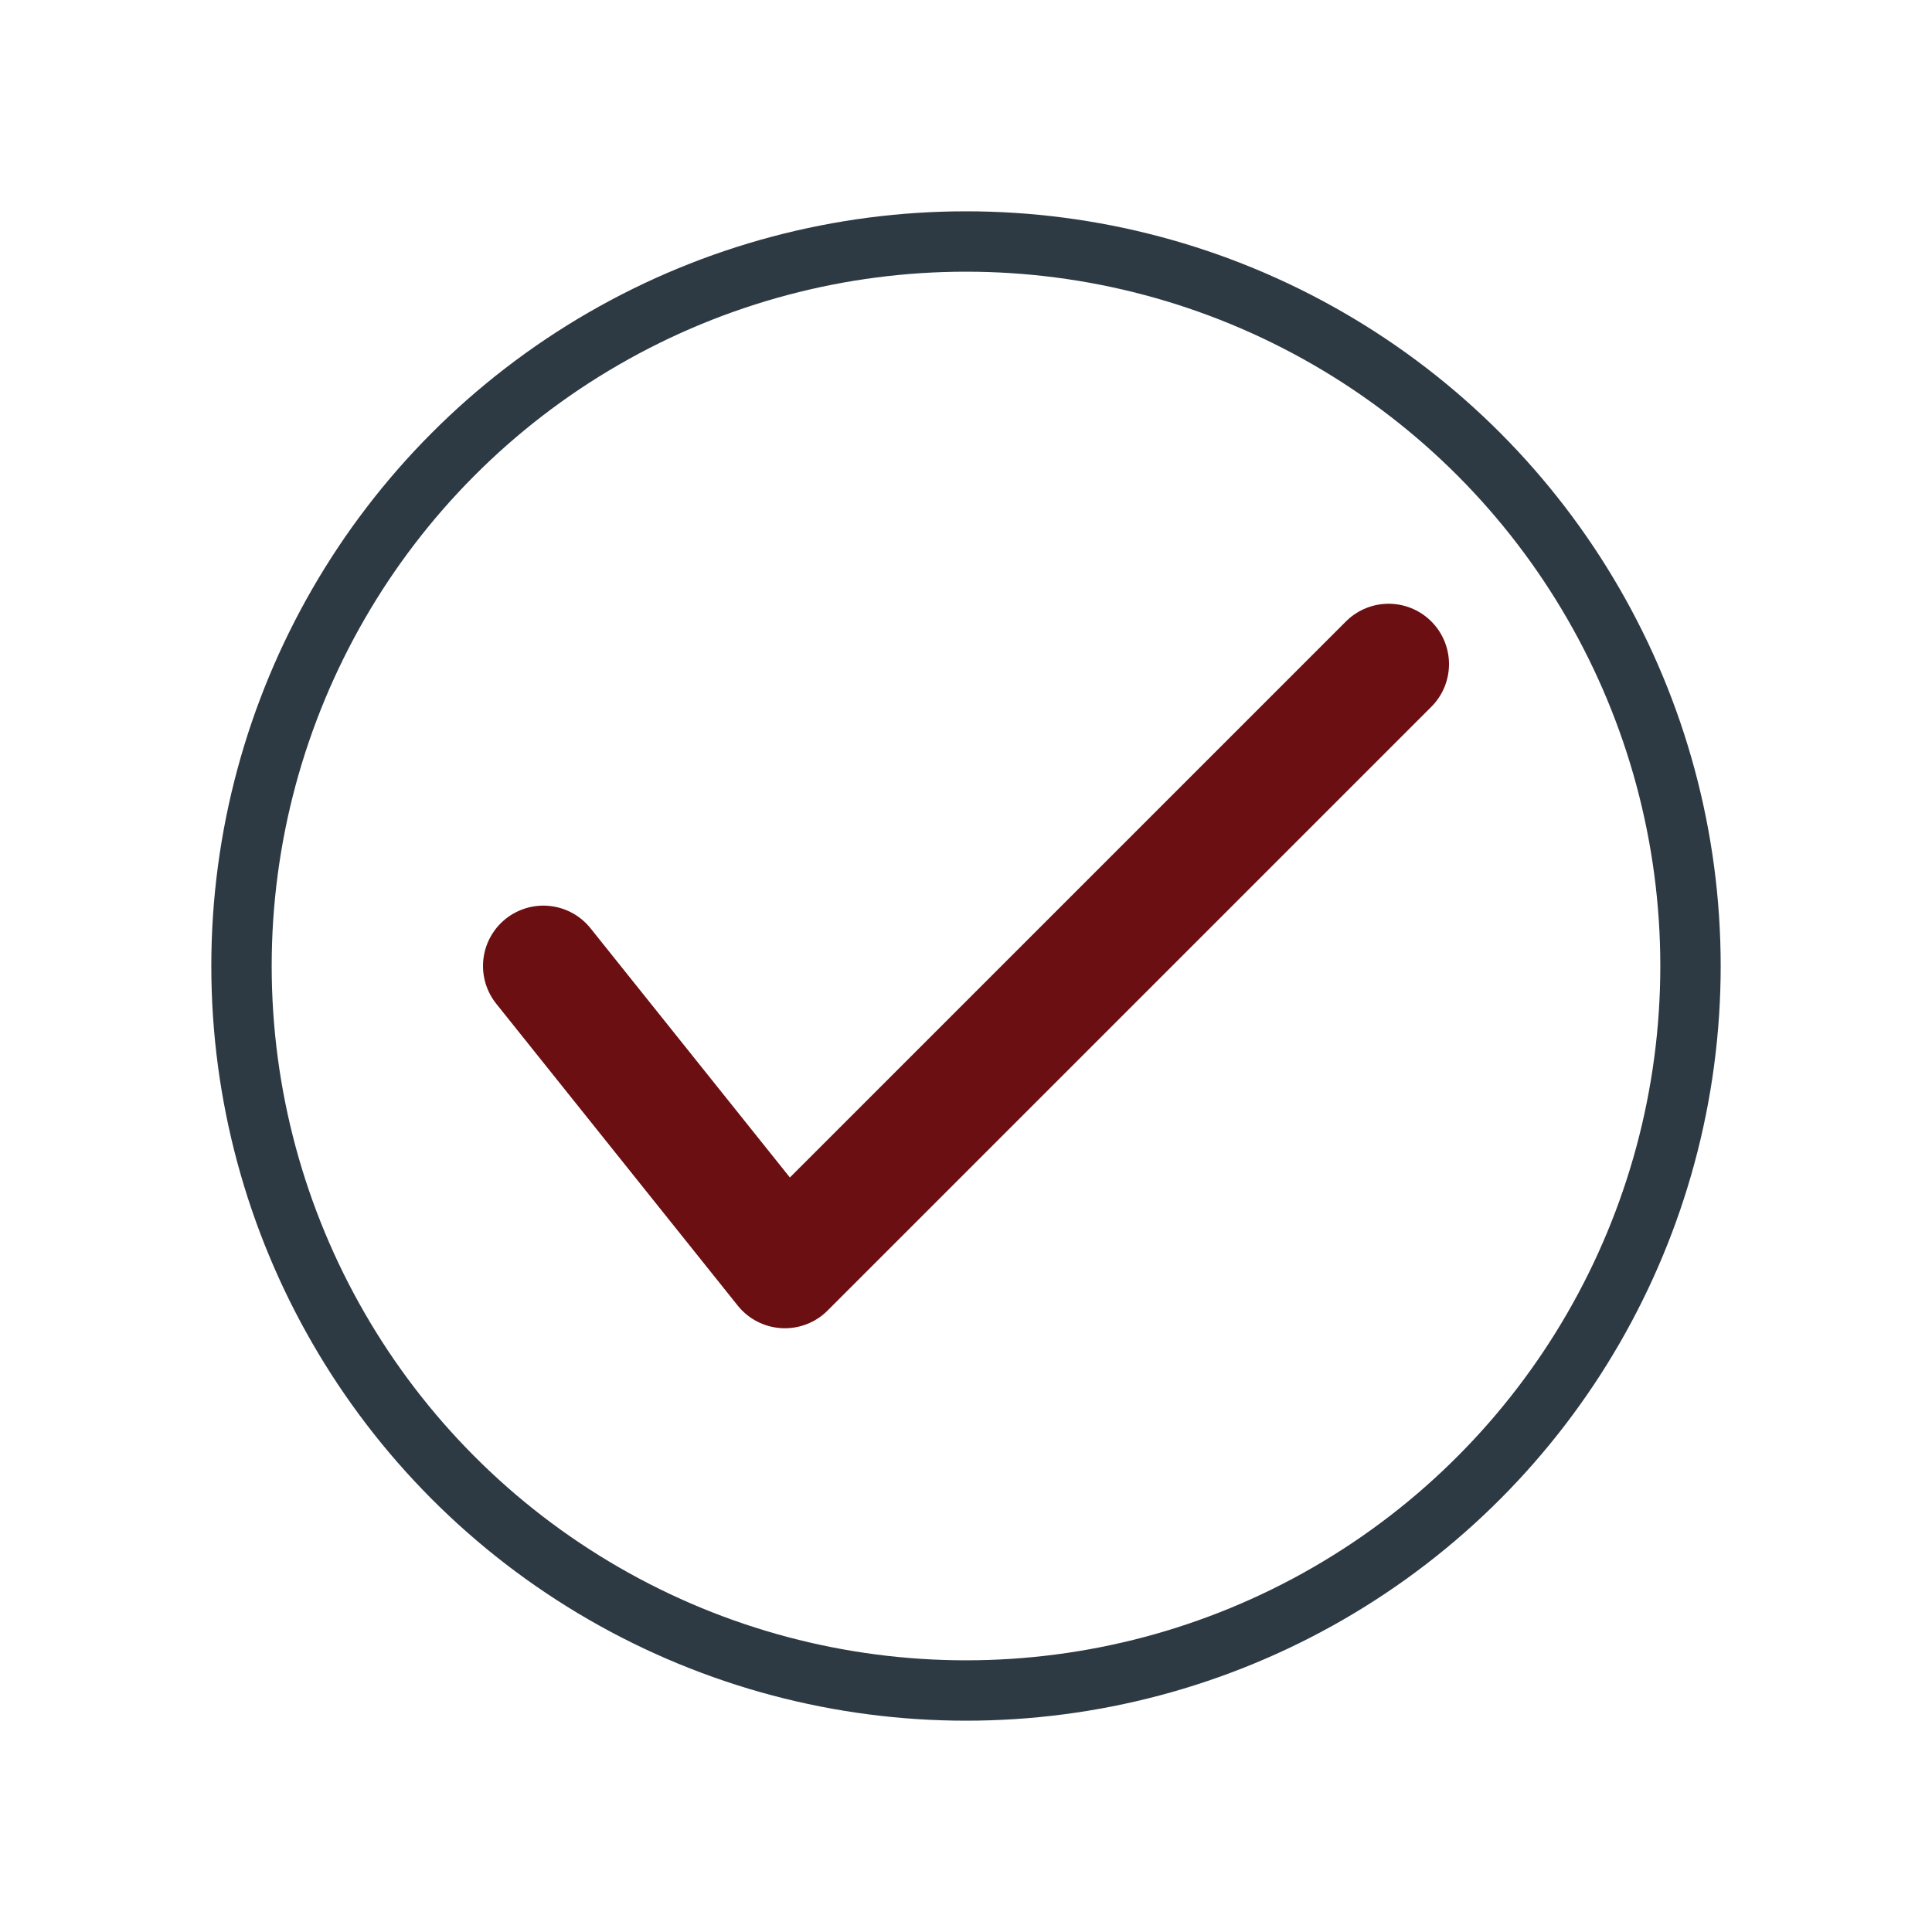
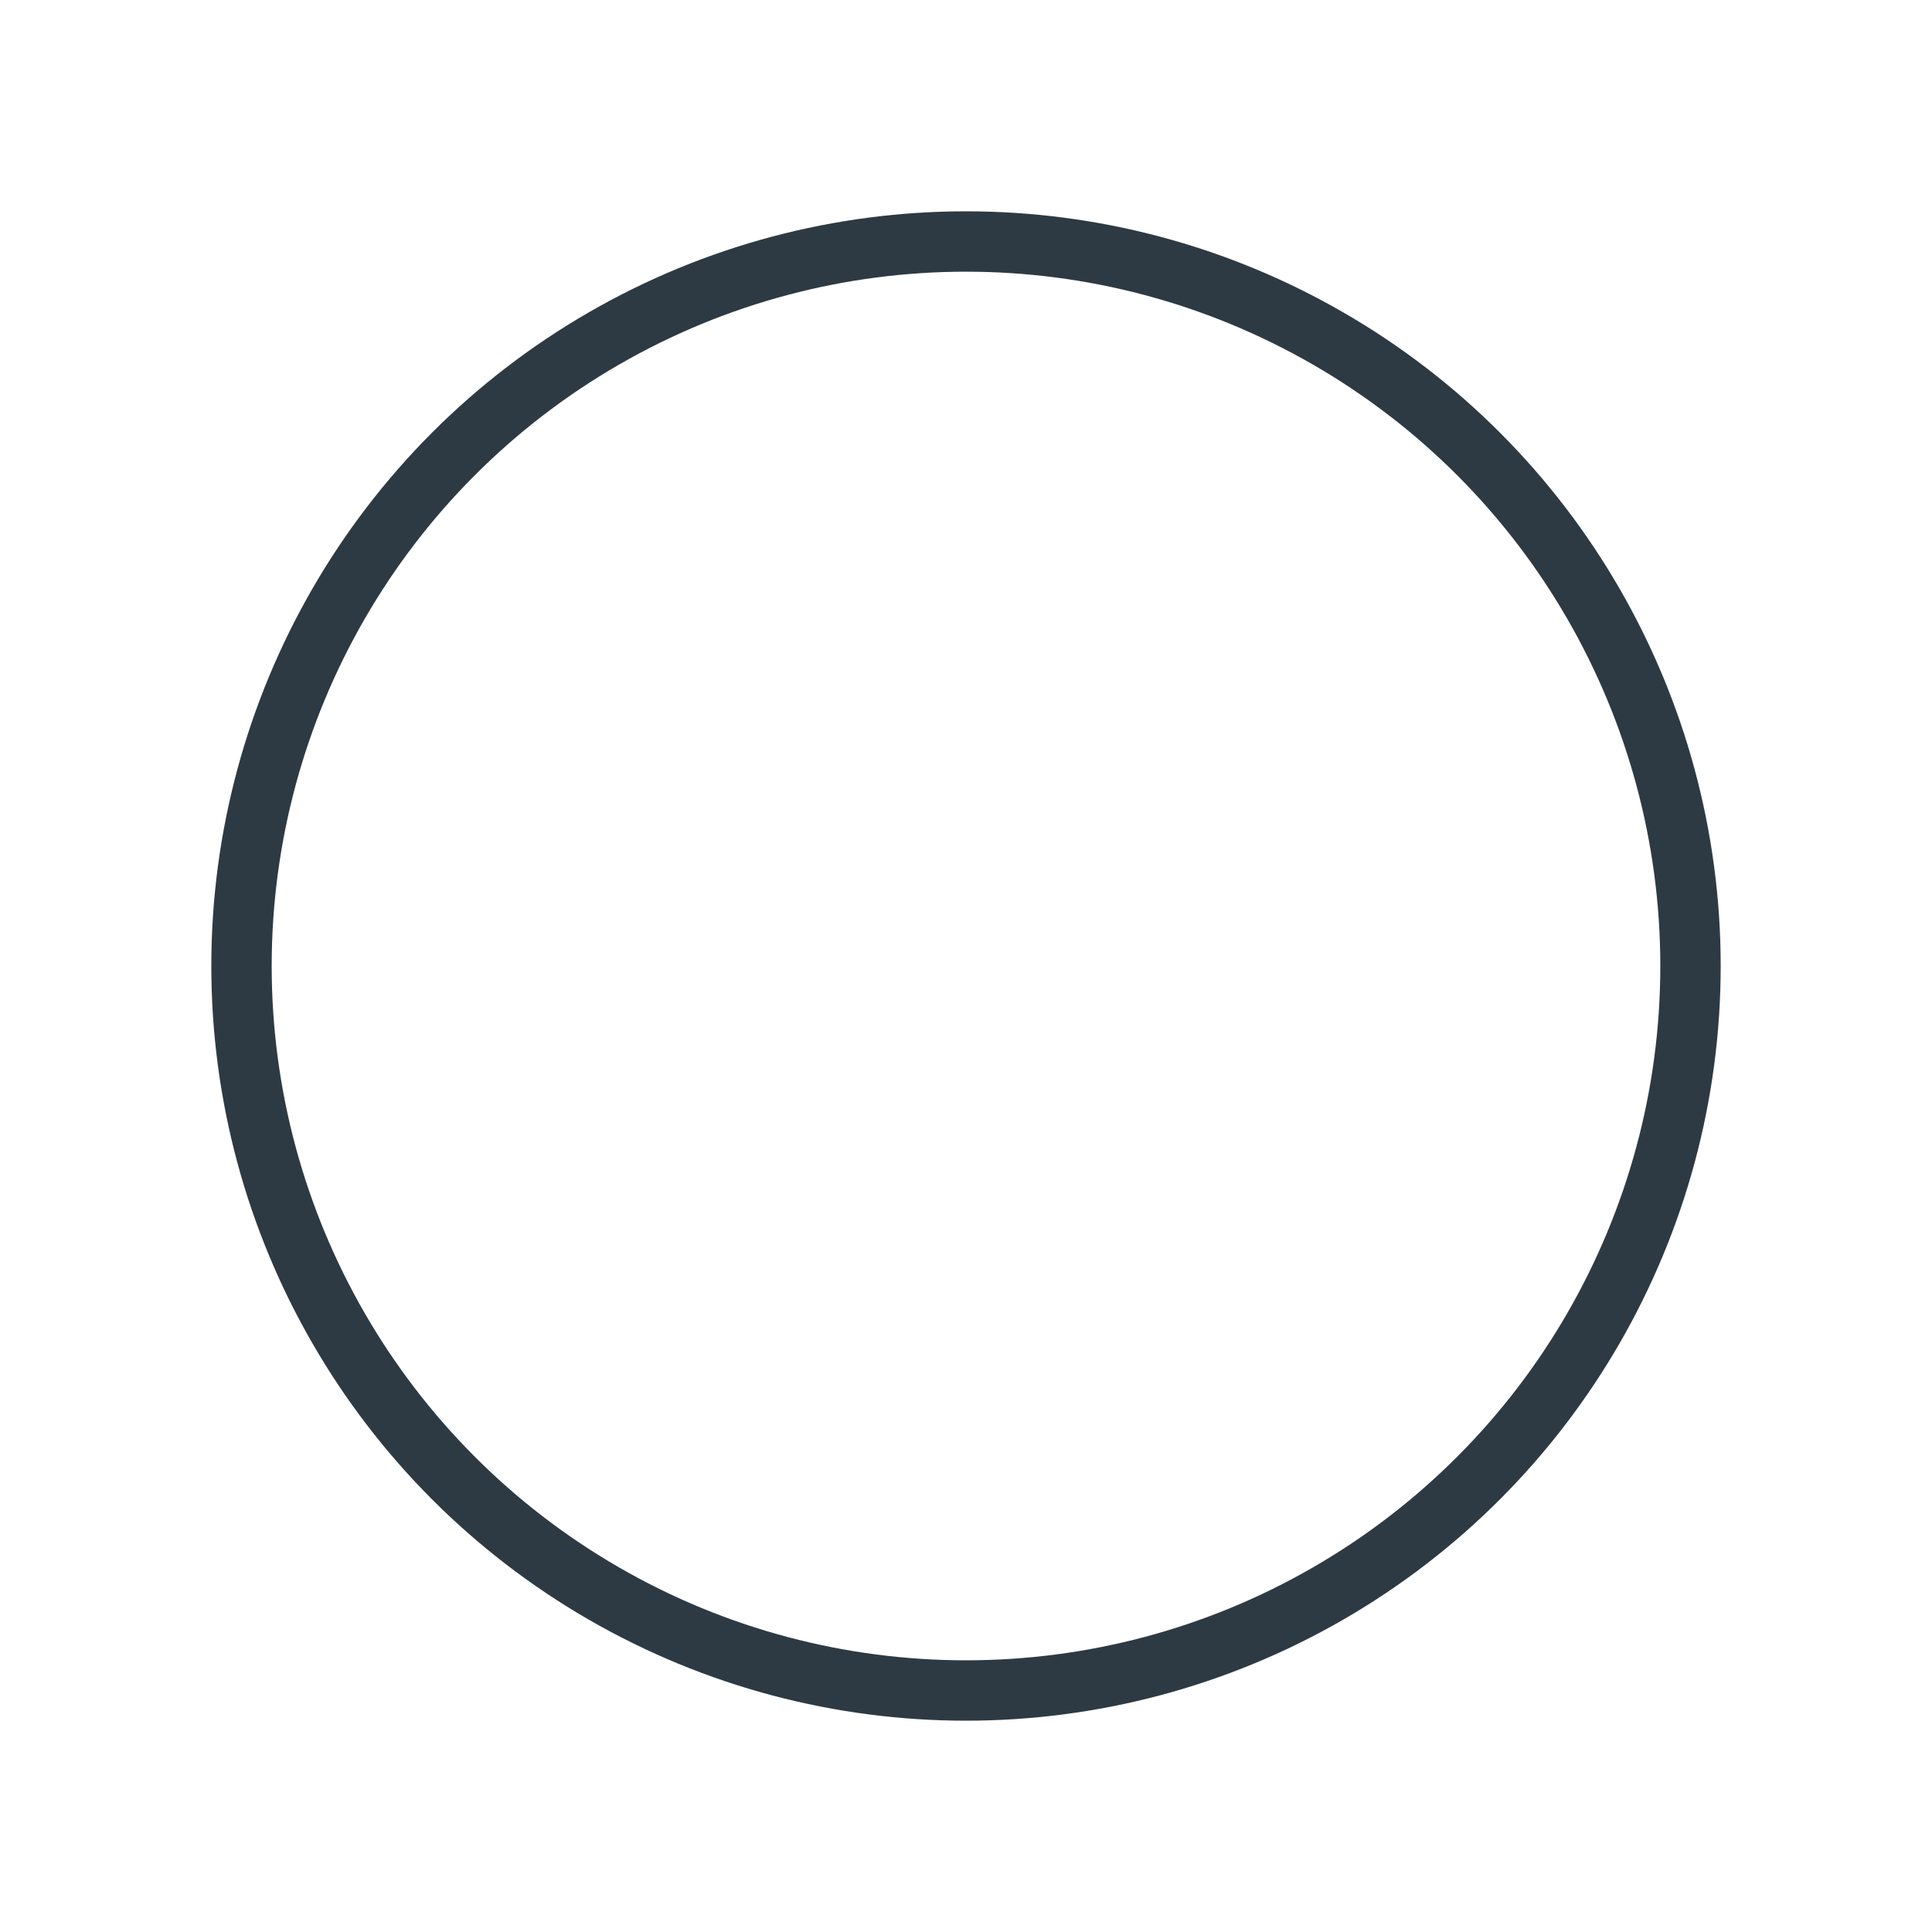
<svg xmlns="http://www.w3.org/2000/svg" width="32" height="32" viewBox="0 0 32 32">
  <circle cx="16" cy="16" r="12" fill="none" stroke="#2E3A43" />
-   <path d="M9 16l4 5 10-10" fill="none" stroke="#6B0F12" stroke-width="2" stroke-linecap="round" stroke-linejoin="round" />
</svg>